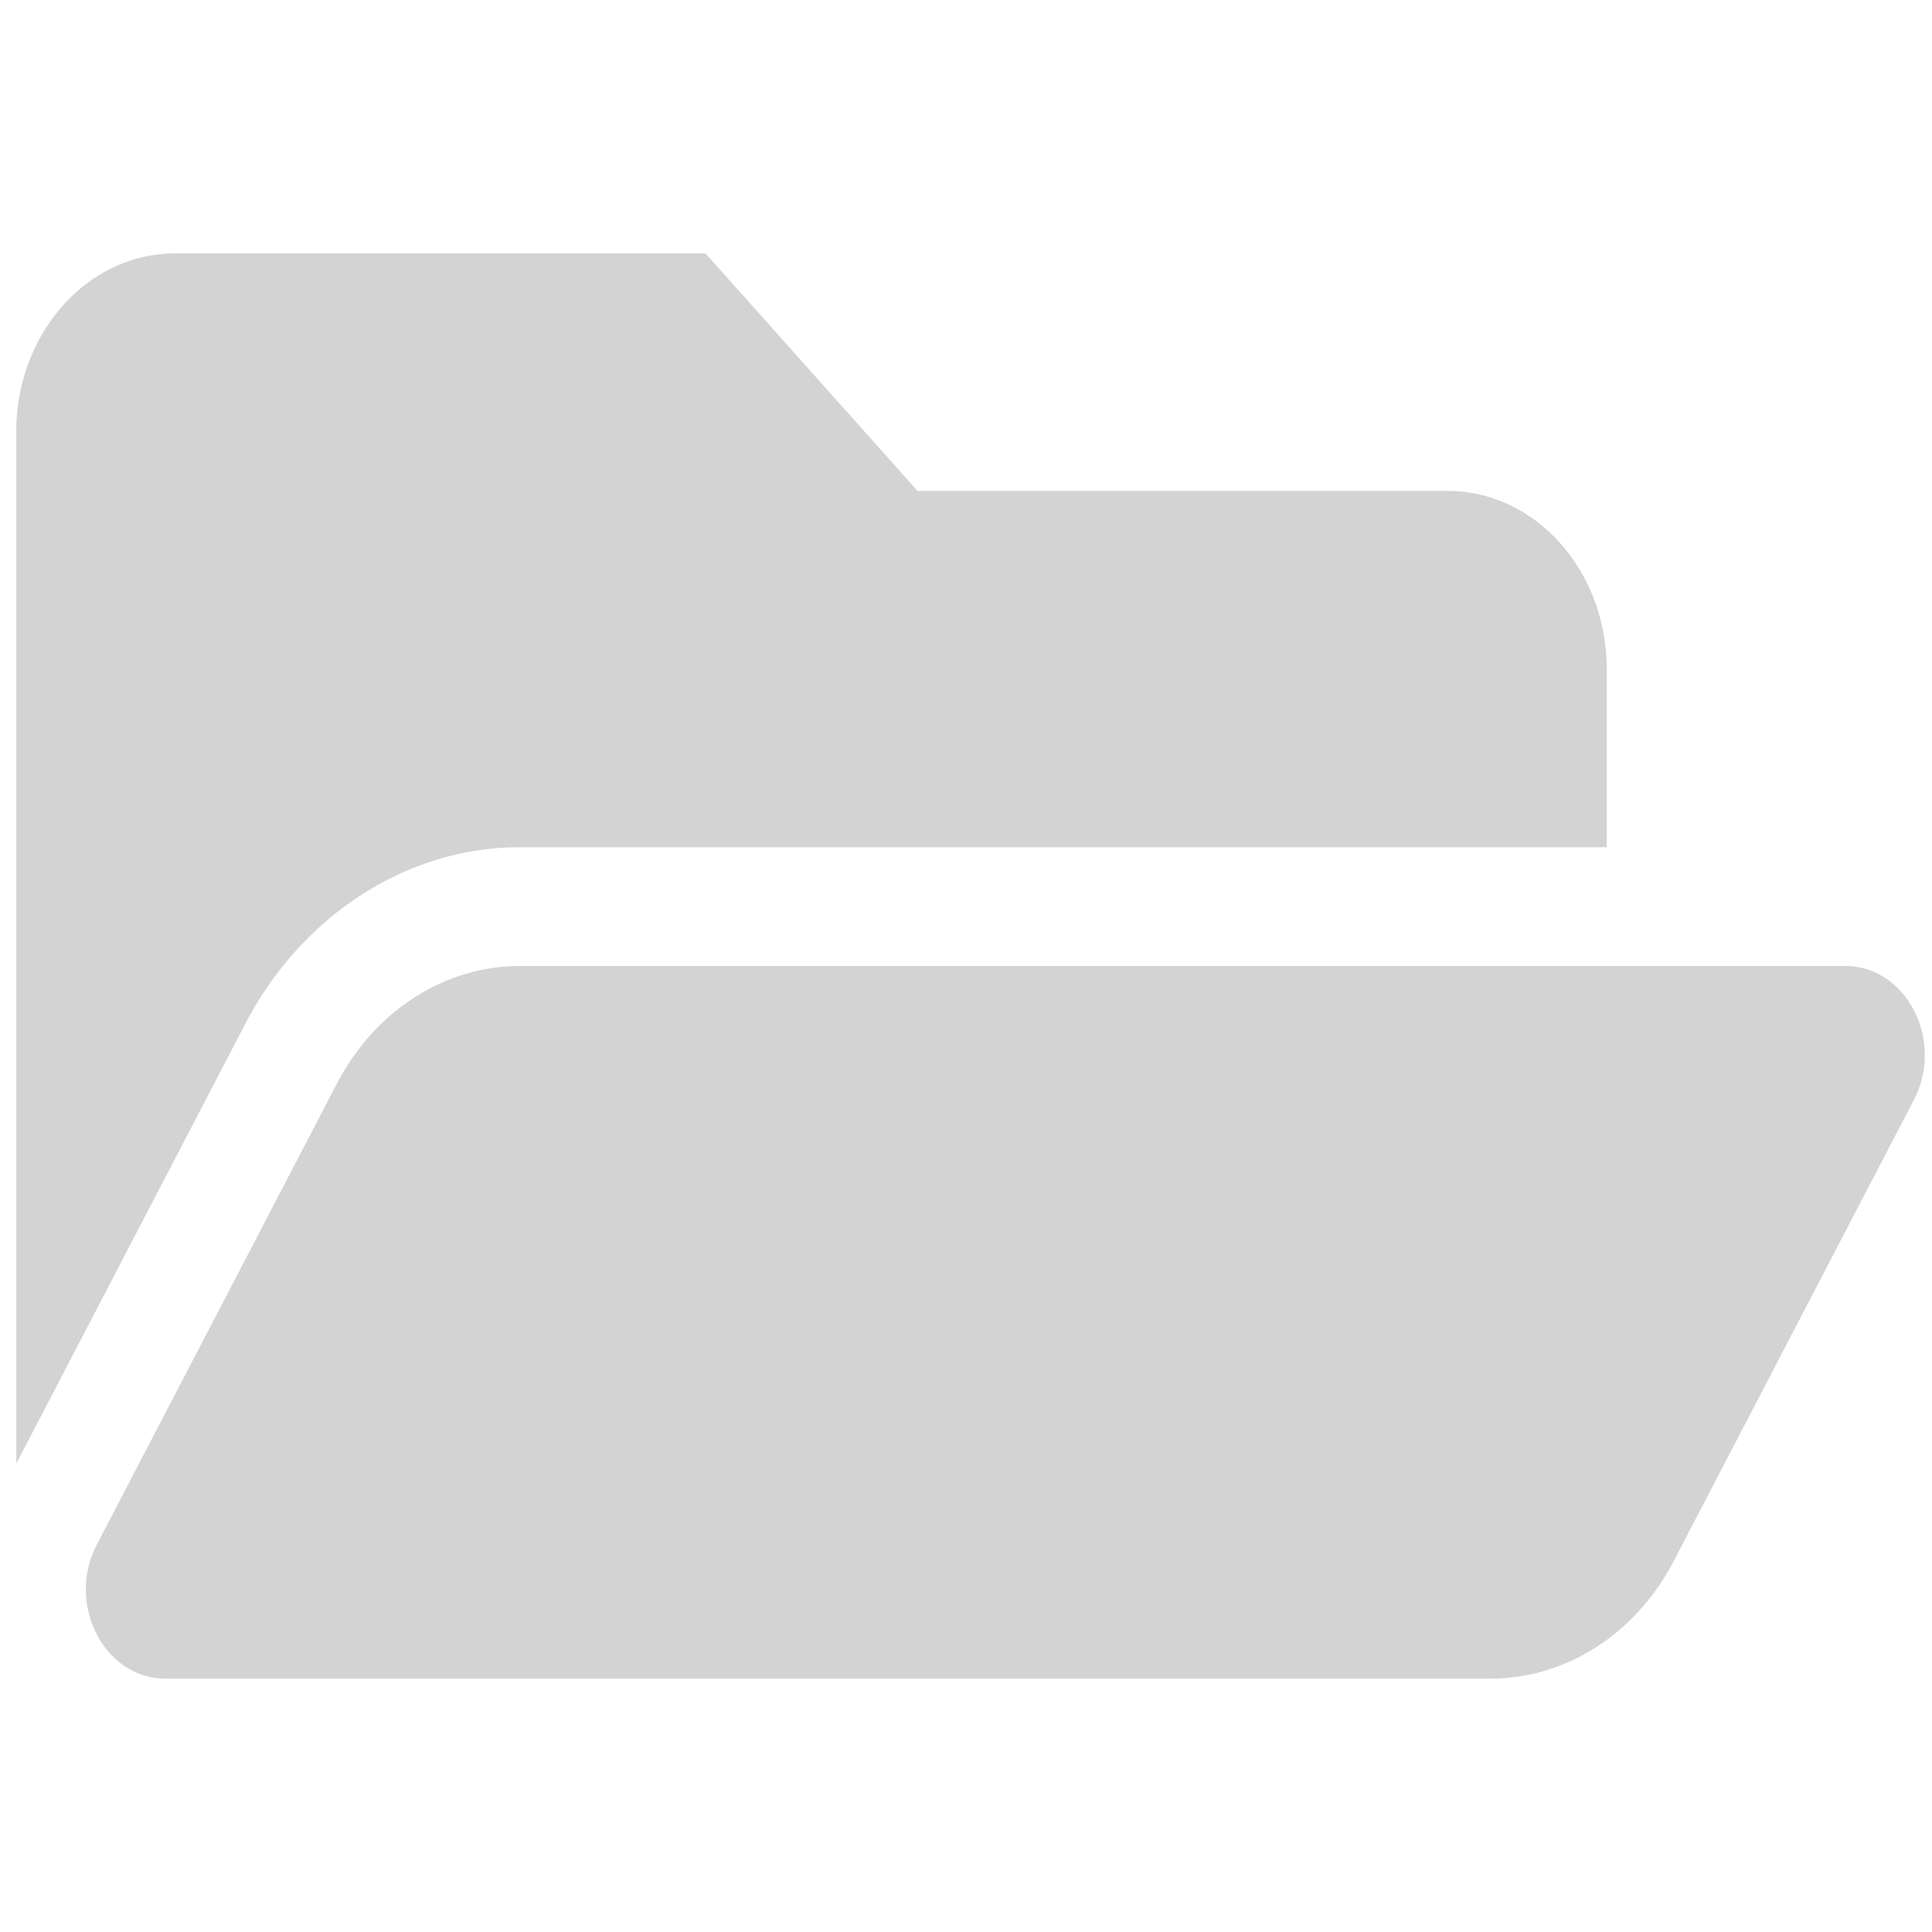
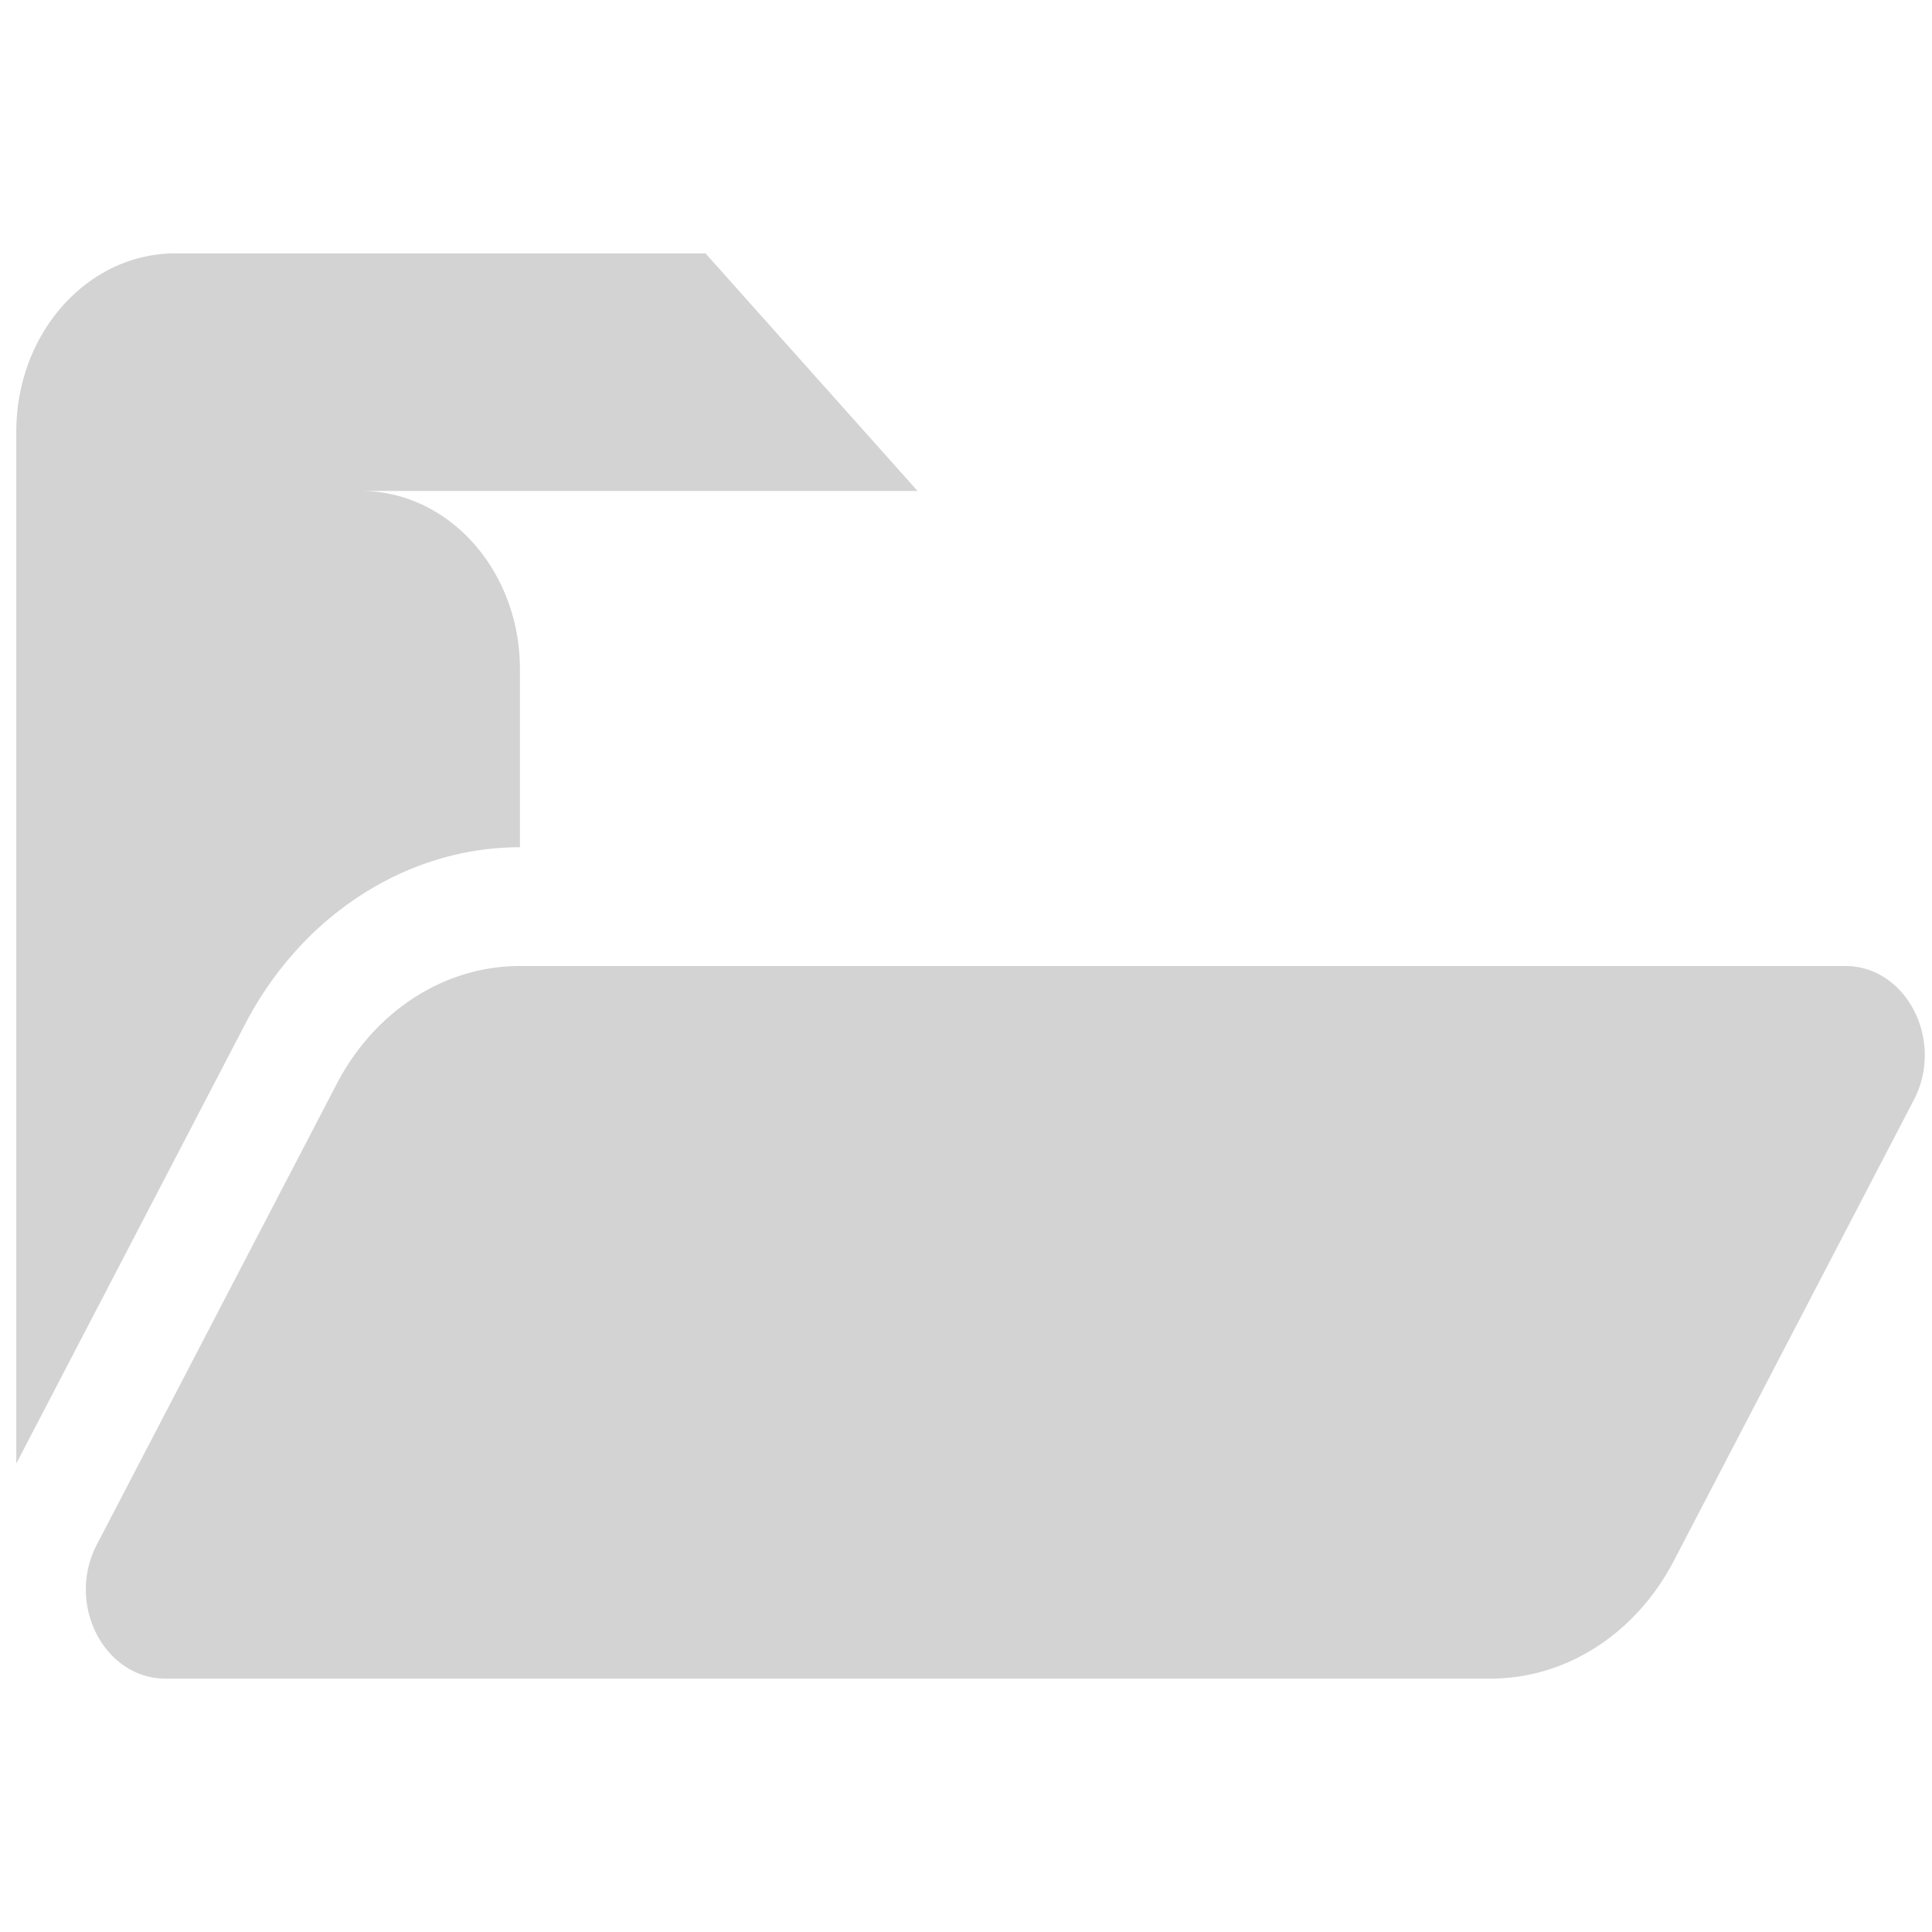
<svg xmlns="http://www.w3.org/2000/svg" xmlns:ns1="http://www.inkscape.org/namespaces/inkscape" xmlns:ns2="http://sodipodi.sourceforge.net/DTD/sodipodi-0.dtd" width="300" height="300" viewBox="0 0 79.375 79.375" version="1.1" id="svg8" ns1:version="1.0 (6e3e5246a0, 2020-05-07)" ns2:docname="folder-open-solid.svg">
  <defs id="defs2" />
  <ns2:namedview units="px" id="base" pagecolor="#ffffff" bordercolor="#666666" borderopacity="1.0" ns1:pageopacity="0.0" ns1:pageshadow="2" ns1:zoom="1.0148483" ns1:cx="442.49568" ns1:cy="193.498" ns1:document-units="px" ns1:current-layer="layer1" ns1:document-rotation="0" showgrid="false" ns1:window-width="1920" ns1:window-height="1004" ns1:window-x="1280" ns1:window-y="0" ns1:window-maximized="1" />
  <g ns1:label="Calque 1" ns1:groupmode="layer" id="layer1">
-     <path style="fill:#d3d3d3;fill-opacity:1;stroke-width:0.144" fill="currentColor" d="m 78.629,45.191 -9.859,18.932 a 8.712,9.759 0 0 1 -7.525,4.842 H 6.799 c -2.521,0 -4.093,-3.064 -2.822,-5.504 L 13.836,44.529 a 8.712,9.759 0 0 1 7.525,-4.842 h 54.446 c 2.521,0 4.093,3.064 2.822,5.504 z M 21.361,34.808 H 66.011 v -7.319 c 0,-4.042 -2.925,-7.319 -6.534,-7.319 H 37.697 L 28.985,10.41 H 7.204 c -3.609,0 -6.534,3.277 -6.534,7.319 V 60.128 L 10.073,42.071 c 2.333,-4.48 6.658,-7.263 11.288,-7.263 z" id="path833" />
+     <path style="fill:#d3d3d3;fill-opacity:1;stroke-width:0.144" fill="currentColor" d="m 78.629,45.191 -9.859,18.932 a 8.712,9.759 0 0 1 -7.525,4.842 H 6.799 c -2.521,0 -4.093,-3.064 -2.822,-5.504 L 13.836,44.529 a 8.712,9.759 0 0 1 7.525,-4.842 h 54.446 c 2.521,0 4.093,3.064 2.822,5.504 z M 21.361,34.808 v -7.319 c 0,-4.042 -2.925,-7.319 -6.534,-7.319 H 37.697 L 28.985,10.41 H 7.204 c -3.609,0 -6.534,3.277 -6.534,7.319 V 60.128 L 10.073,42.071 c 2.333,-4.48 6.658,-7.263 11.288,-7.263 z" id="path833" />
  </g>
</svg>